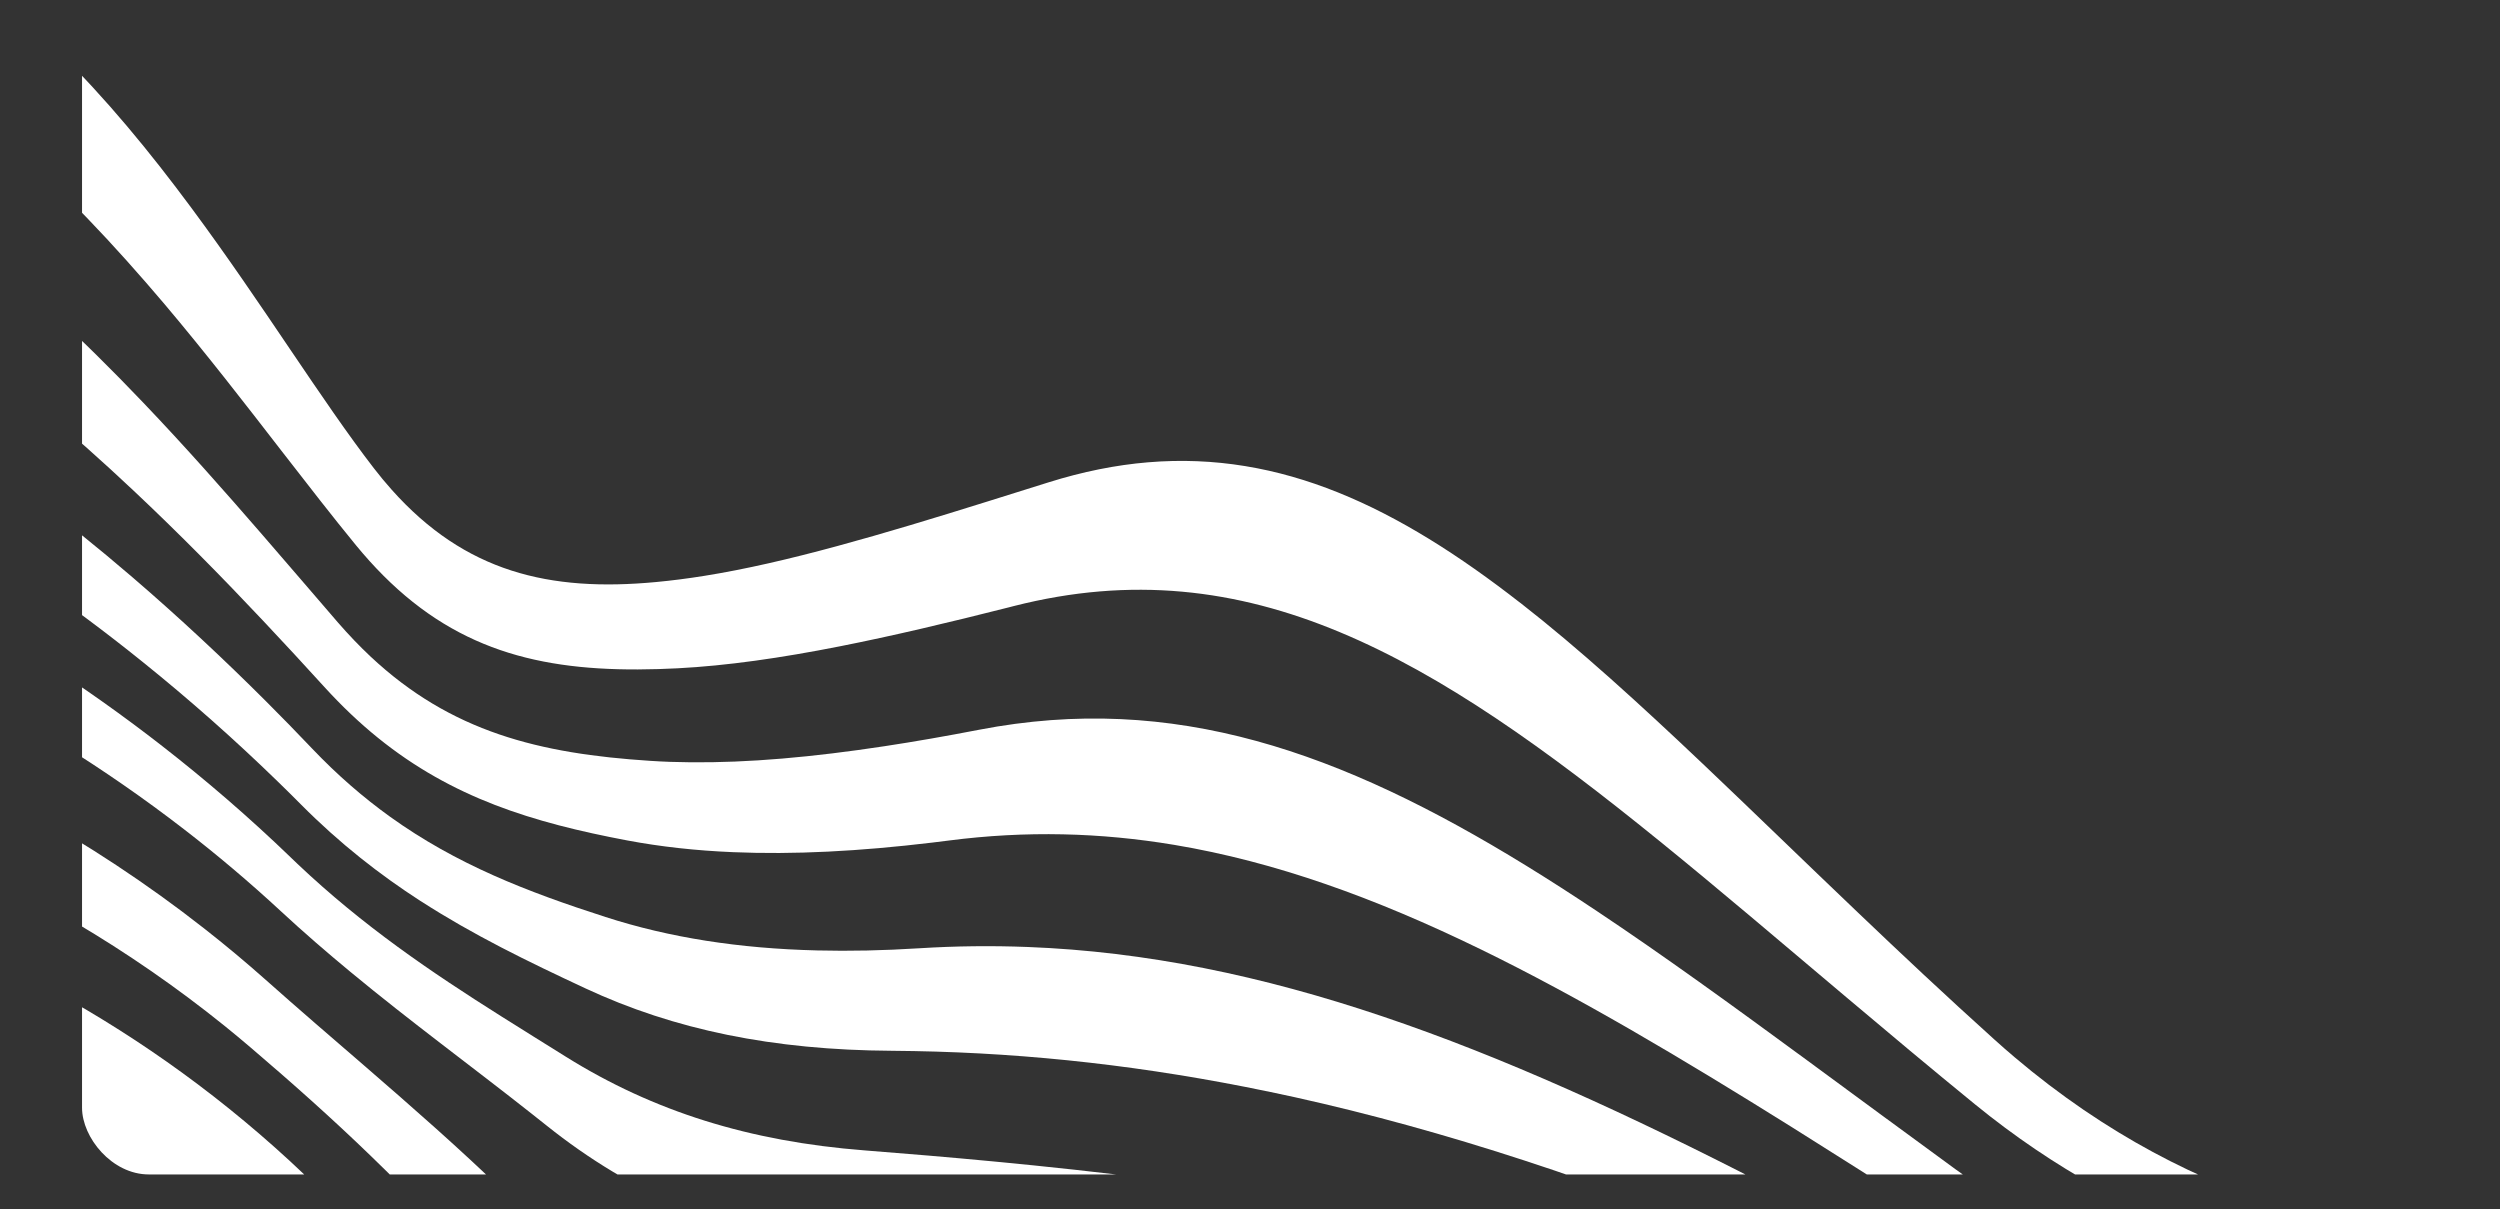
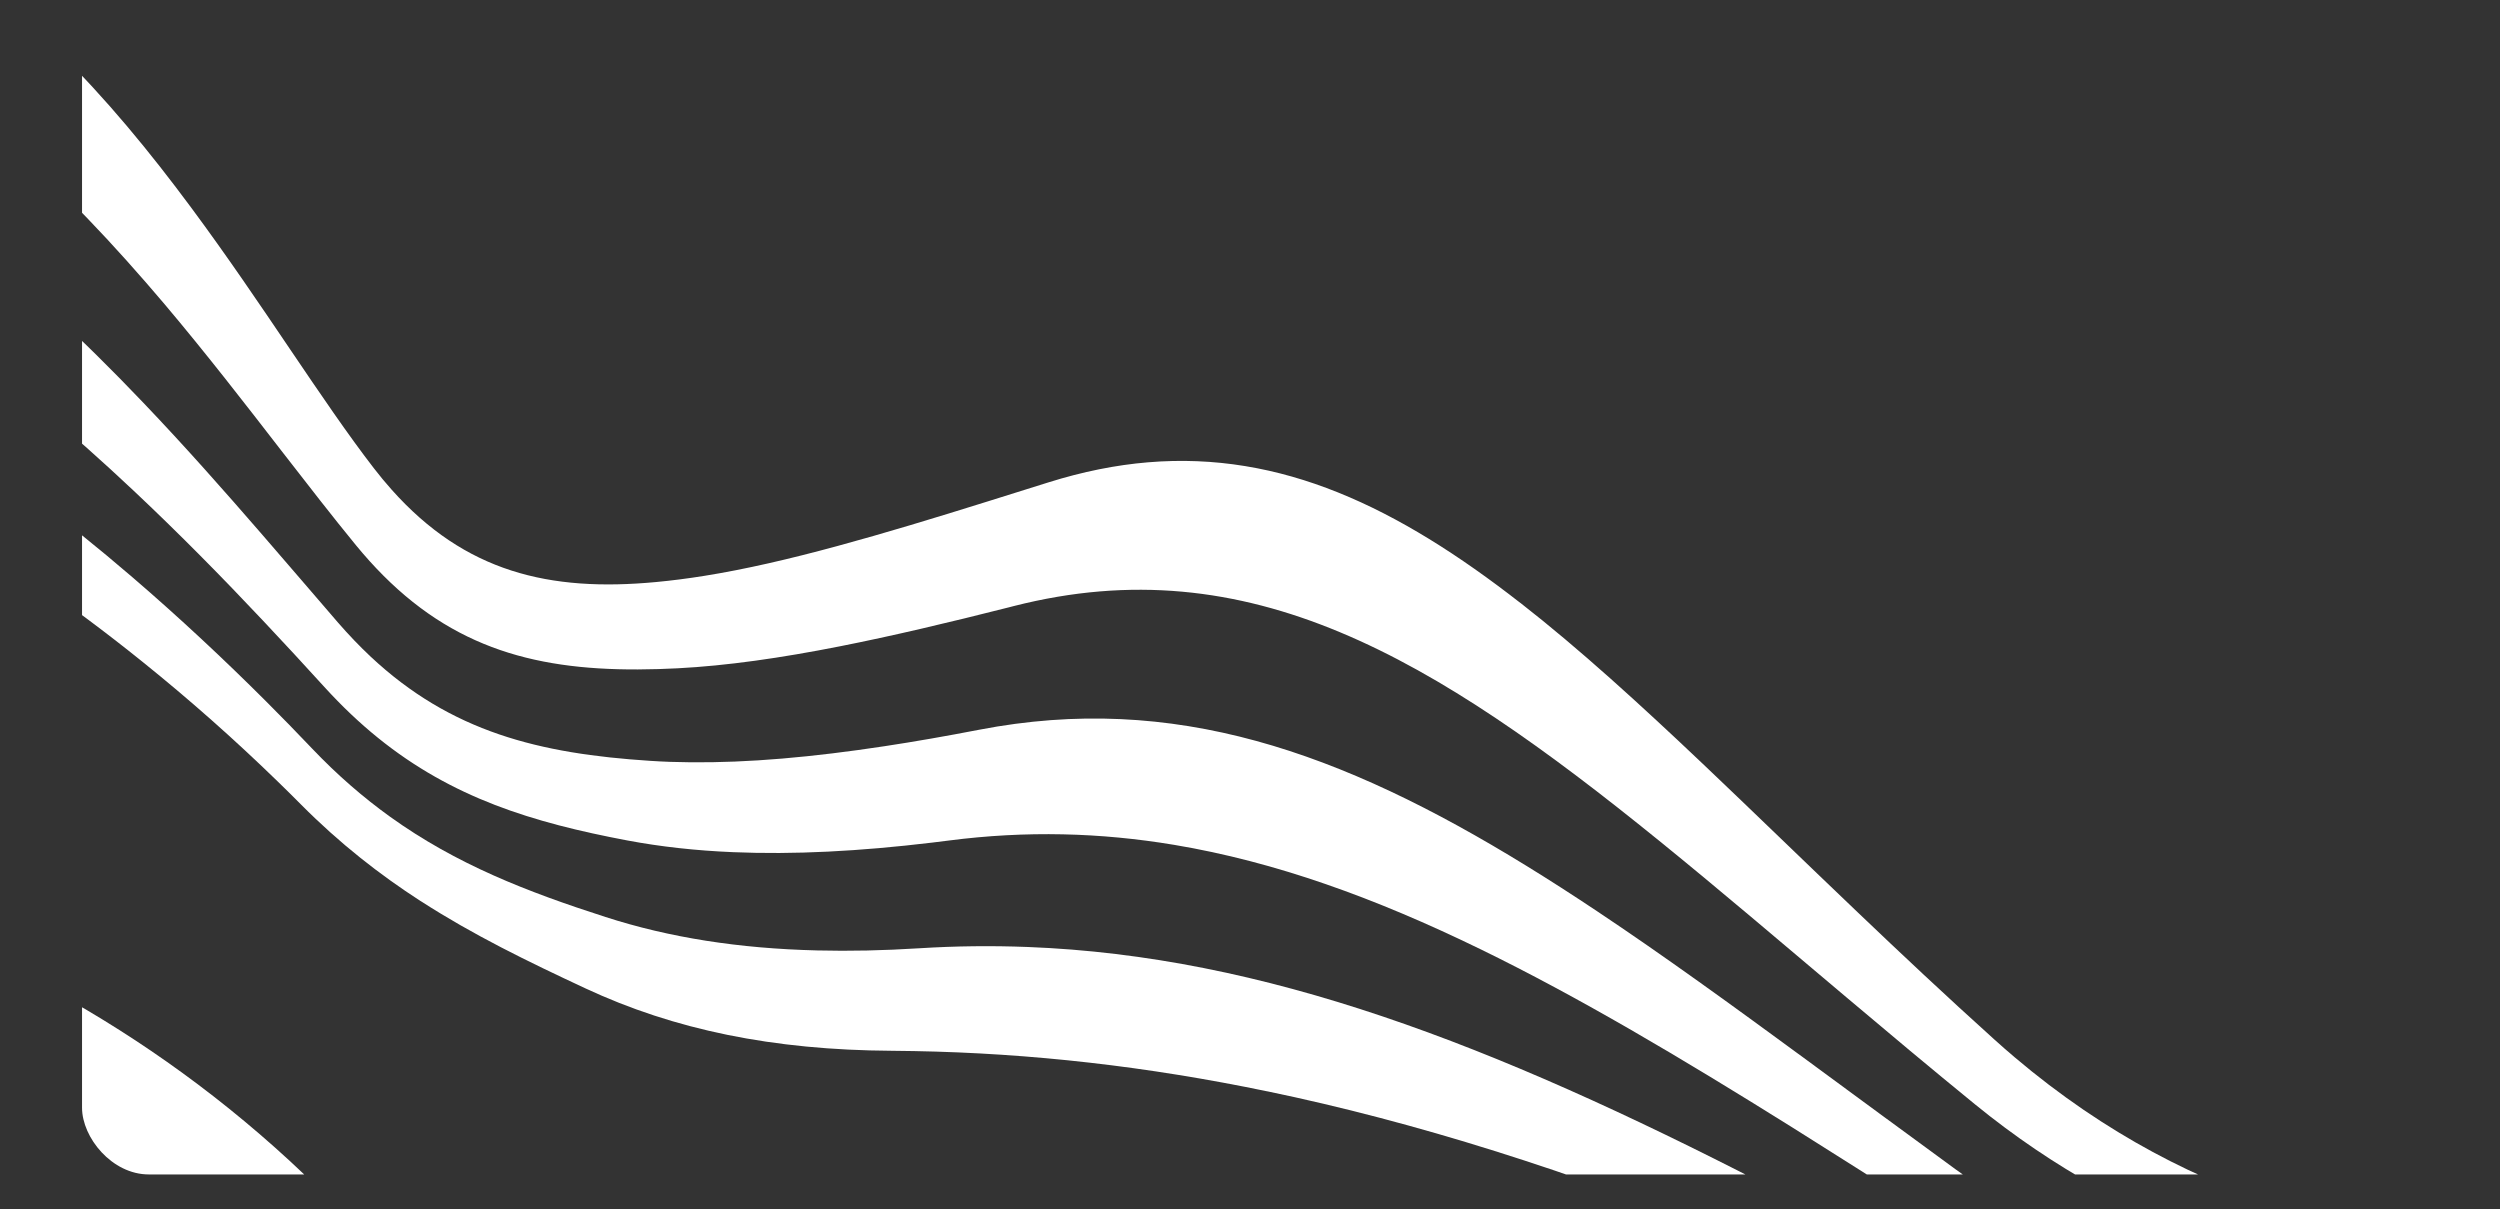
<svg xmlns="http://www.w3.org/2000/svg" id="Objects" viewBox="0 0 579 280">
  <rect x="0" y="0" width="579" height="280" fill="#333333" stroke="none" />
  <defs>
    <style> .cls-1 { fill: #fff; } .cls-2 { clip-path: url(#clippath-1); } .cls-3 { clip-path: url(#clippath); } .cls-4 { fill: none; } .cls-5 { fill: url(#linear-gradient); } </style>
    <clipPath id="clippath">
      <rect class="cls-4" x="-996" y="38" width="720" height="300" />
    </clipPath>
    <linearGradient id="linear-gradient" x1="1426.12" y1="254.85" x2="2227.54" y2="254.85" gradientTransform="translate(-1720.71 1601.79) rotate(-50.57)" gradientUnits="userSpaceOnUse">
      <stop offset="0" stop-color="#fff" />
      <stop offset=".02" stop-color="#f6fafe" />
      <stop offset=".13" stop-color="#c9e2f9" />
      <stop offset=".24" stop-color="#a6cef6" />
      <stop offset=".34" stop-color="#8dc1f3" />
      <stop offset=".43" stop-color="#7eb8f2" />
      <stop offset=".51" stop-color="#79b6f2" />
      <stop offset=".58" stop-color="#7db8f2" />
      <stop offset=".67" stop-color="#8bc0f3" />
      <stop offset=".76" stop-color="#a2ccf6" />
      <stop offset=".86" stop-color="#c3def9" />
      <stop offset=".96" stop-color="#ecf4fd" />
      <stop offset="1" stop-color="#fff" />
    </linearGradient>
    <clipPath id="clippath-1">
      <rect class="cls-4" x="19" y="0" width="619" height="272" rx="15.46" ry="15.46" />
    </clipPath>
  </defs>
  <g class="cls-3">
    <path class="cls-5" d="M-14.78,120.69l31.91,26.24c-339.83,238-645.72-12.18-615.93,531.08l-31.09-25.56c-16.61-302.94,85.74-377.04,260.3-395.27,116.71-11.33,235.37-52.85,354.81-136.49Z" />
  </g>
  <g class="cls-2">
    <g>
      <path class="cls-1" d="M620.8,416.13l-13.35,40.86c-55.52-54.63-123.84-59.03-190.31-52.78-16.7,1.56-33.28,3.81-49.51,6.1-21.63,3.05-42.67,5.62-63.12,7.09h0c-33.64,2.43-65.7,1.89-96.19-4.36-37.89-7.77-73.29-20.14-102.02-50.61-2.49-2.64-4.94-5.42-7.32-8.34-18.16-22.22-38.09-40.11-59.11-54.5-12.27-8.4-24.91-15.63-37.78-21.83-100.3-48.37-199.52-43.97-199.52-43.97l13.35-40.84s33.93-5.46,81.16,.3h.02c30.05,3.67,65.47,11.87,100.96,28.9h0c19.82,9.51,39.65,21.78,58.58,37.55,18.97,15.8,37.03,35.12,53.24,58.71,.17,.25,.34,.5,.51,.74,47.52,68.35,121.58,66.75,203.34,56.39,36.24-4.59,73.99-10.9,111.61-13.6,19.96-1.44,39.88-1.86,59.52-.47h.02c34.67,2.46,68.46,10.53,100.03,28.63,12.34,7.07,24.33,15.66,35.91,26.04Z" />
      <path class="cls-1" d="M646.41,337.75l-3.89,11.91c-11.2-10.05-29.43-14.07-51.9-16.73-17.96-2.12-38.64-3.38-60.61-6.13-27.83-3.49-57.75-9.39-86.88-22.53-14.01-6.32-27.55-12.12-40.72-17.42l-.05-.02c-38.93-15.68-74.53-26.96-108.85-34.08t-.02,0s-.01-.01-.02,0c-27.74-5.76-54.64-8.83-81.8-9.32h0c-1.73-.04-3.47-.06-5.2-.07-27.44-.17-50.27-4.84-70.92-14.47-13.31-6.21-25.94-12.34-38.1-20.19,0-.01-.02,0-.02,0-9.5-6.14-18.72-13.32-27.75-22.41-1.76-1.78-3.55-3.54-5.35-5.29h0c-10-9.73-20.49-19.01-31.29-27.7-17.13-13.8-35.02-26.09-52.89-36.28h-.01s-.02-.02-.02-.02c-32.97-18.81-65.88-30.45-93.86-31.1-14.1-.33-26.96,2.13-37.94,7.88l6.03-18.45c11.68-6.12,24.22-8.97,37.31-9.14h0c28.11-.37,58.75,11.61,88.77,30.23h.02c17.18,10.64,34.15,23.46,50.34,37.37,10.71,9.21,21.08,18.89,30.94,28.75,3.57,3.57,7.08,7.17,10.5,10.77,5.92,6.22,11.93,11.4,18.09,15.83,15.39,11.06,31.73,17.38,49.93,23.24,14.79,4.77,30.89,7.3,49.04,7.74h0c7.51,.19,15.36,.02,23.61-.5,8.43-.53,16.77-.62,25.06-.3t.02,0c54.84,2.12,107.47,22.41,170.88,55.05h0c11.98,6.16,24.34,12.77,37.18,19.78,39.65,21.64,81.02,27.23,116.31,29.68,19.91,1.38,37.9,1.76,52.54,3.48,13.93,1.62,24.84,4.44,31.53,10.45Z" />
      <path class="cls-1" d="M666.21,277.18l-5.5,16.82c-.72-.65-1.86-1.04-3.42-1.23-6.91-.89-21.77,2.13-41.57,4.21h0c-12.17,1.28-26.19,2.19-41.38,1.63h0c-33.54-1.23-72.74-9.69-110.03-37.47-2.32-1.73-4.64-3.53-6.94-5.41-10.22-8.34-19.96-16.5-29.31-24.39-15.52-13.08-29.97-25.41-43.74-36.57-52.49-42.58-95.08-68.26-149.51-54.41-.4,.1-.8,.2-1.2,.31-14.01,3.55-27,6.63-39.06,9.01-13.71,2.71-26.22,4.51-37.64,5.1-1.49,.08-2.97,.14-4.43,.18h0c-25.58,.78-45.71-3.62-63.74-21.7h0c-2.12-2.13-4.21-4.44-6.28-6.96-5.43-6.62-11.17-14.03-17.24-21.85-8.39-10.85-17.4-22.5-27.07-33.96C26.6,56.86,14.15,43.49,.7,32.08-24.81,10.42-53.91-4.18-87.08-.26c-12.09,1.42-24.71,5.32-37.9,12.22l7.64-23.36c12.66-6.63,24.63-10.71,35.97-12.68C-43.33-30.67-12.46-13.41,13.16,11.62h0c11.36,11.11,21.69,23.74,31.15,36.51,8.27,11.15,15.88,22.41,22.92,32.83,6.95,10.27,13.36,19.72,19.34,27.46,1.36,1.76,2.72,3.41,4.11,4.96h0c17.01,19.11,36.53,23.75,61.27,21.42h0c3.62-.34,7.36-.82,11.22-1.44,9.49-1.52,19.74-3.9,30.8-6.91h0c10.82-2.93,22.43-6.46,34.87-10.35,4.54-1.42,9.2-2.89,13.97-4.38,7.97-2.5,15.63-4.03,23.06-4.65h0c30.89-2.58,57.77,10.35,86.27,32.59h.02c13.6,10.61,27.55,23.34,42.49,37.51,11.22,10.65,22.99,22.11,35.57,34.1,9.98,9.53,20.48,19.39,31.62,29.43,1.57,1.42,3.15,2.8,4.73,4.14h0c42.17,35.74,87.38,44.13,124.12,43.4h0c15.64-.31,29.74-2.28,41.42-4.49,17.76-3.37,29.9-7.3,33.29-6.86,.35,.05,.6,.14,.76,.28Z" />
      <path class="cls-1" d="M655.22,310.8l-4.52,13.82c-3.73-3.34-9.78-5.09-17.69-6.03-12.17-1.43-28.77-.91-48.07-1.21-17.53-.27-37.3-1.24-58.03-4.98t-.02,0c-18.98-3.42-38.77-9.15-58.39-18.81,0,0-.02,0-.02,0-6.42-3.15-12.81-6.73-19.16-10.78-11.85-7.56-23.22-14.81-34.19-21.68-25.88-16.18-49.59-30.26-72.35-41.34-24.24-11.81-47.38-20.2-70.83-24.12-17.06-2.85-34.29-3.32-52.24-1-1.27,.16-2.53,.32-3.78,.47-16.91,2.03-32.18,2.82-46.16,2.22-8.63-.36-16.76-1.26-24.47-2.71-21.97-4.15-40.56-9.85-57.8-23.8-4.19-3.39-8.31-7.28-12.37-11.74-4.57-5.02-9.29-10.15-14.16-15.31h0c-9.51-10.11-19.58-20.34-30.06-30.19-14.16-13.33-29.08-25.97-44.46-36.67-29.03-20.2-59.69-33.5-89.97-31.46-12.02,.8-23.97,4.03-35.74,10.19l6.65-20.36c13.83-7.24,27.37-10.83,40.58-11.5,28.44-1.46,55.3,10.59,80.05,28.73,15.99,11.71,31.1,25.96,45.2,40.76,9.64,10.1,18.8,20.47,27.44,30.44,6.15,7.09,12.04,13.99,17.64,20.47,2.47,2.84,4.96,5.44,7.47,7.8h0c18.7,17.55,39.19,22.54,64.83,24.2,3,.2,6.06,.31,9.21,.33h0c13.55,.15,28.47-1.2,45.03-3.72,7.01-1.06,14.3-2.34,21.91-3.81,5.63-1.09,11.17-1.82,16.63-2.23,43.65-3.23,82.29,14.79,126.45,44.22,15.41,10.27,31.5,21.94,48.71,34.58h0c10.94,8.03,22.34,16.46,34.3,25.18,2.65,1.93,5.29,3.76,7.96,5.5h0c32.74,21.47,66.66,29.55,96.93,32.12t.02,0c17.02,1.45,32.89,1.15,46.72,.51,18.1-.84,32.75-2.26,41.99-1.14,3.95,.47,6.91,1.42,8.74,3.06Z" />
-       <path class="cls-1" d="M638.85,360.88l-3.7,11.32c-26.96-24.19-69.46-29.58-116.52-35.43-26.19-3.25-53.79-6.65-80.91-13.51-24.98-6.32-49.09-10.87-72.41-14.38,0-.01-.02,0-.02,0,0-.01-.01-.01-.02,0-36.77-5.54-71.59-8.49-104.8-11.62,0,0,0,0-.02,0-22.87-2.16-44.98-4.41-66.45-7.68-25.9-3.94-47.64-13.1-67.43-28.92-1.13-.9-2.25-1.8-3.38-2.68-14.01-11.07-28.14-21.39-42.11-32.96h0c-5.38-4.45-10.74-9.08-16.06-14.01-7.29-6.75-14.79-13.08-22.44-18.98-18.47-14.26-37.77-26.08-56.9-35.64h0c-36.16-18.08-71.71-28.09-99.9-31.28h-.02c-21.86-2.48-39.27-.85-49.11,4.3l5.84-17.86c10.43-5.46,24.6-7.5,41.17-6.37h0c28.12,1.91,63.17,12.94,98.72,31.81h.02c18.45,9.8,37.03,21.7,54.84,35.54,10.36,8.05,20.47,16.76,30.13,26.08,.49,.47,.98,.94,1.47,1.41h0c15.28,14.48,31.01,25.11,47.19,35.32h0c4.96,3.14,9.98,6.24,15.03,9.4,20.29,12.67,42.51,19.62,69.18,21.69,9.86,.77,19.77,1.6,29.76,2.55,50.48,4.79,102.93,12.48,161.48,29.15l.12,.04,27.57,8.39h0s.02,0,.02,.01c.02,0,.03,0,.03,.01,.02,0,.03,0,.05,.02,.09,.02,.18,.05,.26,.08,6.87,2.23,13.83,4.59,20.88,7.08,11.5,4.06,23.11,7.24,34.65,9.81h.02c29.05,6.46,57.73,9.07,83.46,12.22,33.78,4.12,62.5,9.18,80.28,25.13Z" />
-       <path class="cls-1" d="M630.29,387.08l-4.78,14.63c-15.24-13.69-32.18-23.61-50.24-30.87l-.09-.03c-12.76-5.11-26.1-8.9-39.83-11.75h-.04s-.07-.03-.07-.03c-29.19-6.06-60.15-7.88-91.12-9.23-4.68-.2-9.37-.39-14.05-.58-17.18-.71-34.24-.62-51.07-.13h0c-53.25,1.53-104.27,6.92-150.24,2.88h-.02c-17.24-1.52-33.76-4.37-49.43-9.23-9.8-3.05-19.08-7.06-27.86-12.2-13.1-7.67-25.1-17.86-36.08-31.16-9.4-11.38-19.24-21.77-29.35-31.53h0c-9.12-8.83-18.48-17.14-27.9-25.18-2.02-1.73-4.06-3.42-6.1-5.07-22.48-18.12-46.22-31.66-69.58-41.7-26.33-11.32-52.18-18.21-75.18-22.19-45.05-7.81-79.17-4.51-84.49-1.72l6.92-21.17c10.4-5.45,44.09-6.74,86.45,2.75h.03c15.23,3.41,31.58,8.21,48.36,14.71h.02c27.39,10.61,55.96,25.75,82.74,46.76,4.82,3.78,9.59,7.75,14.28,11.92,7.62,6.78,15.27,13.35,22.87,19.91h0c11.11,9.62,22.13,19.25,32.83,29.64h0c1.24,1.2,2.47,2.41,3.7,3.63,19.13,19.01,40.54,30.36,65.69,36.14,35.13,8.08,73.22,9.77,113.77,11.02,0,0,0,0,.02,0,24.4,.75,49.7,1.34,75.77,3.07h0c18.83,1.25,38.07,3.08,57.67,6,14.05,2.09,28.19,3.69,42.19,5.2,59.14,6.38,116.07,11.27,154.24,45.52Z" />
    </g>
  </g>
</svg>